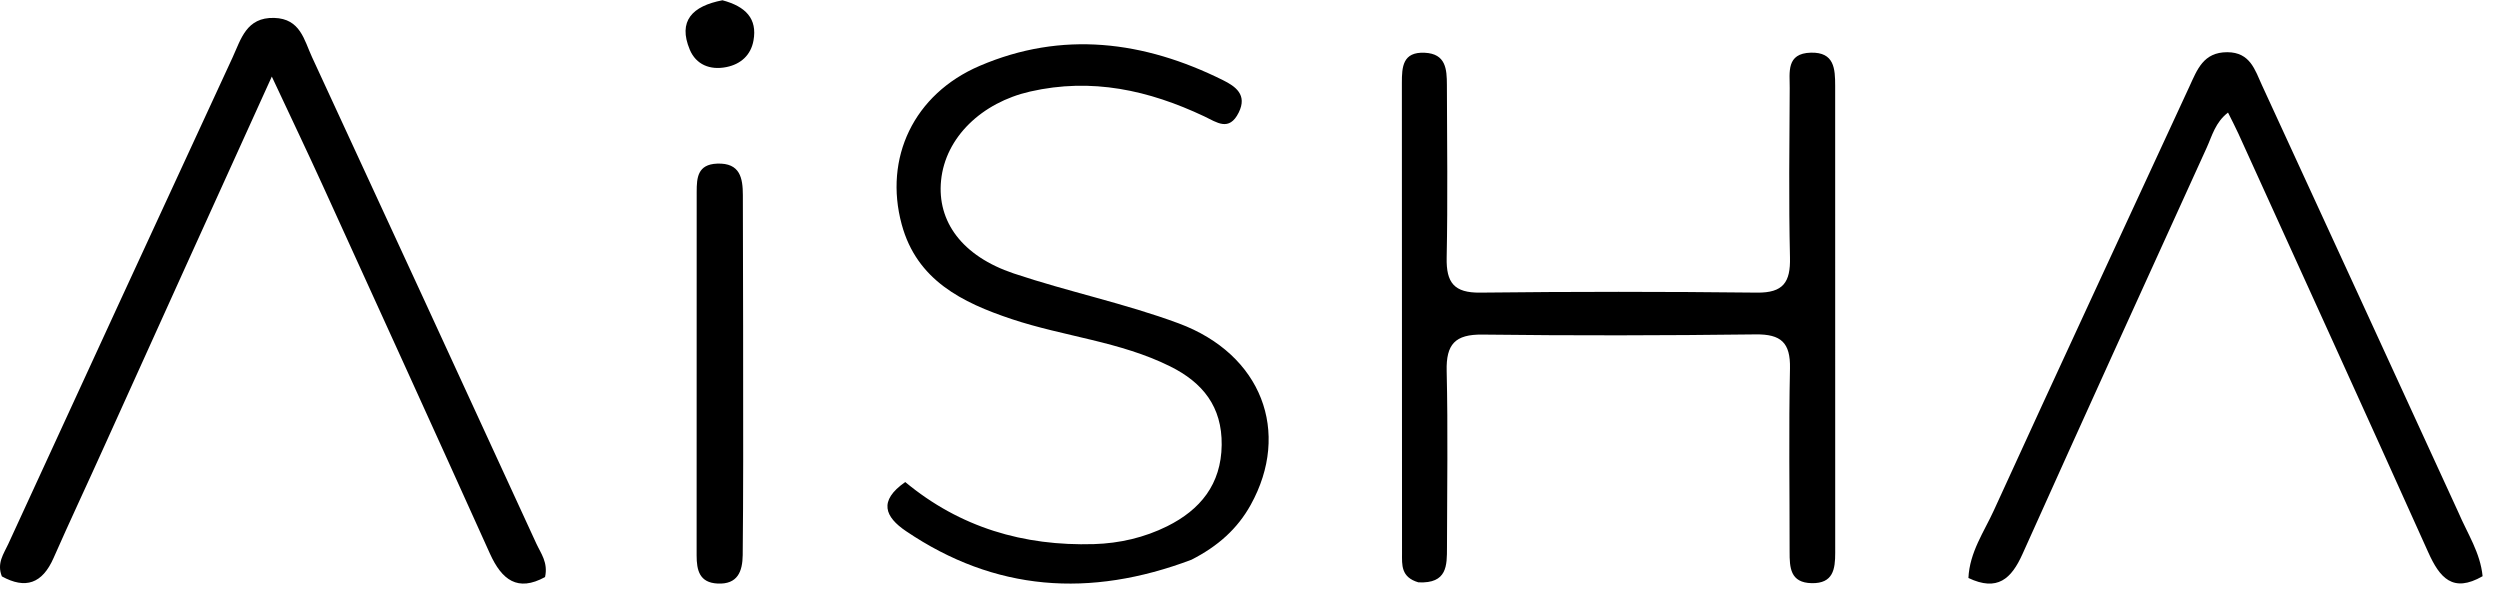
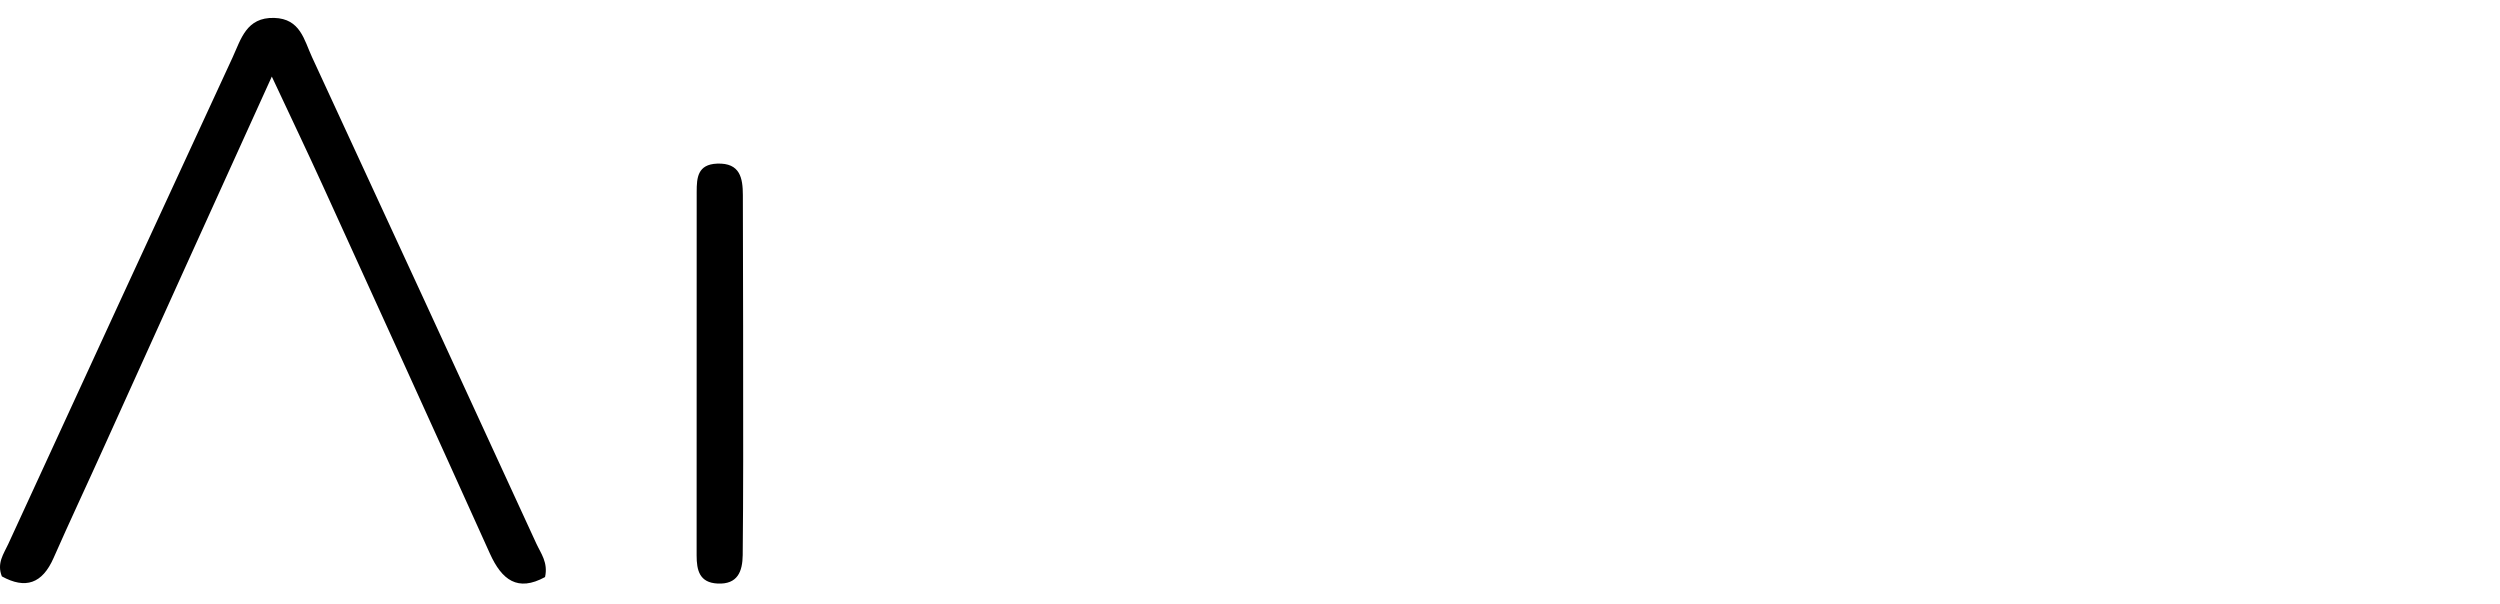
<svg xmlns="http://www.w3.org/2000/svg" width="120" height="29" viewBox="0 0 120 29" fill="none">
  <path d="M5.028 21.372C4.178 23.26 3.351 25.013 2.57 26.786C2.027 28.018 1.223 28.289 0.09 27.667C-0.165 27.035 0.181 26.581 0.394 26.118C3.976 18.328 7.561 10.539 11.163 2.759C11.568 1.883 11.822 0.822 13.163 0.86C14.419 0.896 14.597 1.92 14.976 2.739C18.577 10.519 22.165 18.305 25.745 26.095C25.959 26.56 26.317 27.001 26.162 27.699C24.85 28.418 24.089 27.843 23.515 26.571C20.86 20.683 18.181 14.806 15.502 8.928C14.754 7.286 13.975 5.658 13.047 3.675C10.291 9.747 7.681 15.497 5.028 21.372Z" fill="black" />
-   <path d="M34.678 0.013C35.783 0.307 36.362 0.889 36.166 1.953C36.039 2.646 35.559 3.081 34.866 3.22C34.084 3.377 33.41 3.103 33.109 2.383C32.533 1.007 33.227 0.291 34.678 0.013Z" fill="black" />
  <path d="M35.673 22.06C35.666 23.705 35.67 25.175 35.65 26.644C35.64 27.429 35.408 28.058 34.445 28.01C33.574 27.968 33.438 27.375 33.438 26.661C33.442 20.841 33.437 15.022 33.441 9.202C33.442 8.532 33.484 7.891 34.42 7.854C35.535 7.809 35.654 8.559 35.657 9.363C35.674 13.536 35.669 17.71 35.673 22.06Z" fill="black" />
-   <path d="M57.188 26.868C52.308 28.709 47.758 28.384 43.488 25.494C42.481 24.813 42.146 24.047 43.452 23.138C46.08 25.32 49.135 26.217 52.509 26.117C53.745 26.08 54.935 25.802 56.025 25.26C57.608 24.473 58.618 23.252 58.641 21.359C58.662 19.521 57.735 18.364 56.166 17.585C53.76 16.389 51.071 16.154 48.56 15.316C46.182 14.522 44.008 13.451 43.282 10.772C42.418 7.585 43.857 4.521 47.019 3.164C50.984 1.462 54.908 1.963 58.701 3.847C59.305 4.147 59.881 4.548 59.459 5.401C58.996 6.336 58.403 5.868 57.804 5.585C55.142 4.329 52.406 3.719 49.446 4.394C47.132 4.922 45.377 6.584 45.171 8.666C44.976 10.632 46.179 12.293 48.659 13.126C51.273 14.003 53.999 14.565 56.58 15.523C60.569 17.006 61.97 20.742 60.034 24.233C59.398 25.381 58.464 26.218 57.188 26.868Z" fill="black" />
-   <path d="M68.084 27.953C67.236 27.706 67.298 27.107 67.297 26.562C67.291 19.035 67.294 11.507 67.29 3.979C67.289 3.209 67.328 2.483 68.385 2.532C69.404 2.579 69.449 3.322 69.451 4.073C69.458 6.84 69.496 9.609 69.44 12.375C69.416 13.568 69.796 14.061 71.05 14.046C75.478 13.995 79.907 13.996 84.334 14.046C85.598 14.061 85.947 13.547 85.919 12.361C85.856 9.65 85.892 6.937 85.906 4.225C85.91 3.476 85.726 2.559 86.922 2.528C88.05 2.498 88.088 3.301 88.088 4.122C88.087 11.594 88.087 19.067 88.09 26.539C88.091 27.324 87.99 28.011 86.966 27.992C85.928 27.973 85.9 27.245 85.901 26.484C85.904 23.551 85.857 20.616 85.919 17.684C85.945 16.448 85.491 16.036 84.273 16.051C79.901 16.105 75.528 16.114 71.156 16.06C69.842 16.044 69.409 16.525 69.44 17.808C69.506 20.63 69.459 23.454 69.455 26.276C69.454 27.137 69.474 28.019 68.084 27.953Z" fill="black" />
-   <path d="M117.991 24.57C118.45 25.64 119.052 26.522 119.165 27.658C117.733 28.482 117.105 27.732 116.555 26.509C113.537 19.797 110.482 13.102 107.437 6.402C107.301 6.103 107.147 5.812 106.945 5.403C106.332 5.874 106.178 6.527 105.92 7.092C102.962 13.588 100.004 20.084 97.079 26.595C96.546 27.78 95.879 28.407 94.484 27.743C94.542 26.502 95.236 25.528 95.704 24.501C98.807 17.705 101.961 10.933 105.093 4.151C105.467 3.34 105.762 2.505 106.909 2.506C108.014 2.508 108.241 3.368 108.577 4.096C111.707 10.878 114.819 17.668 117.991 24.57Z" fill="black" />
</svg>